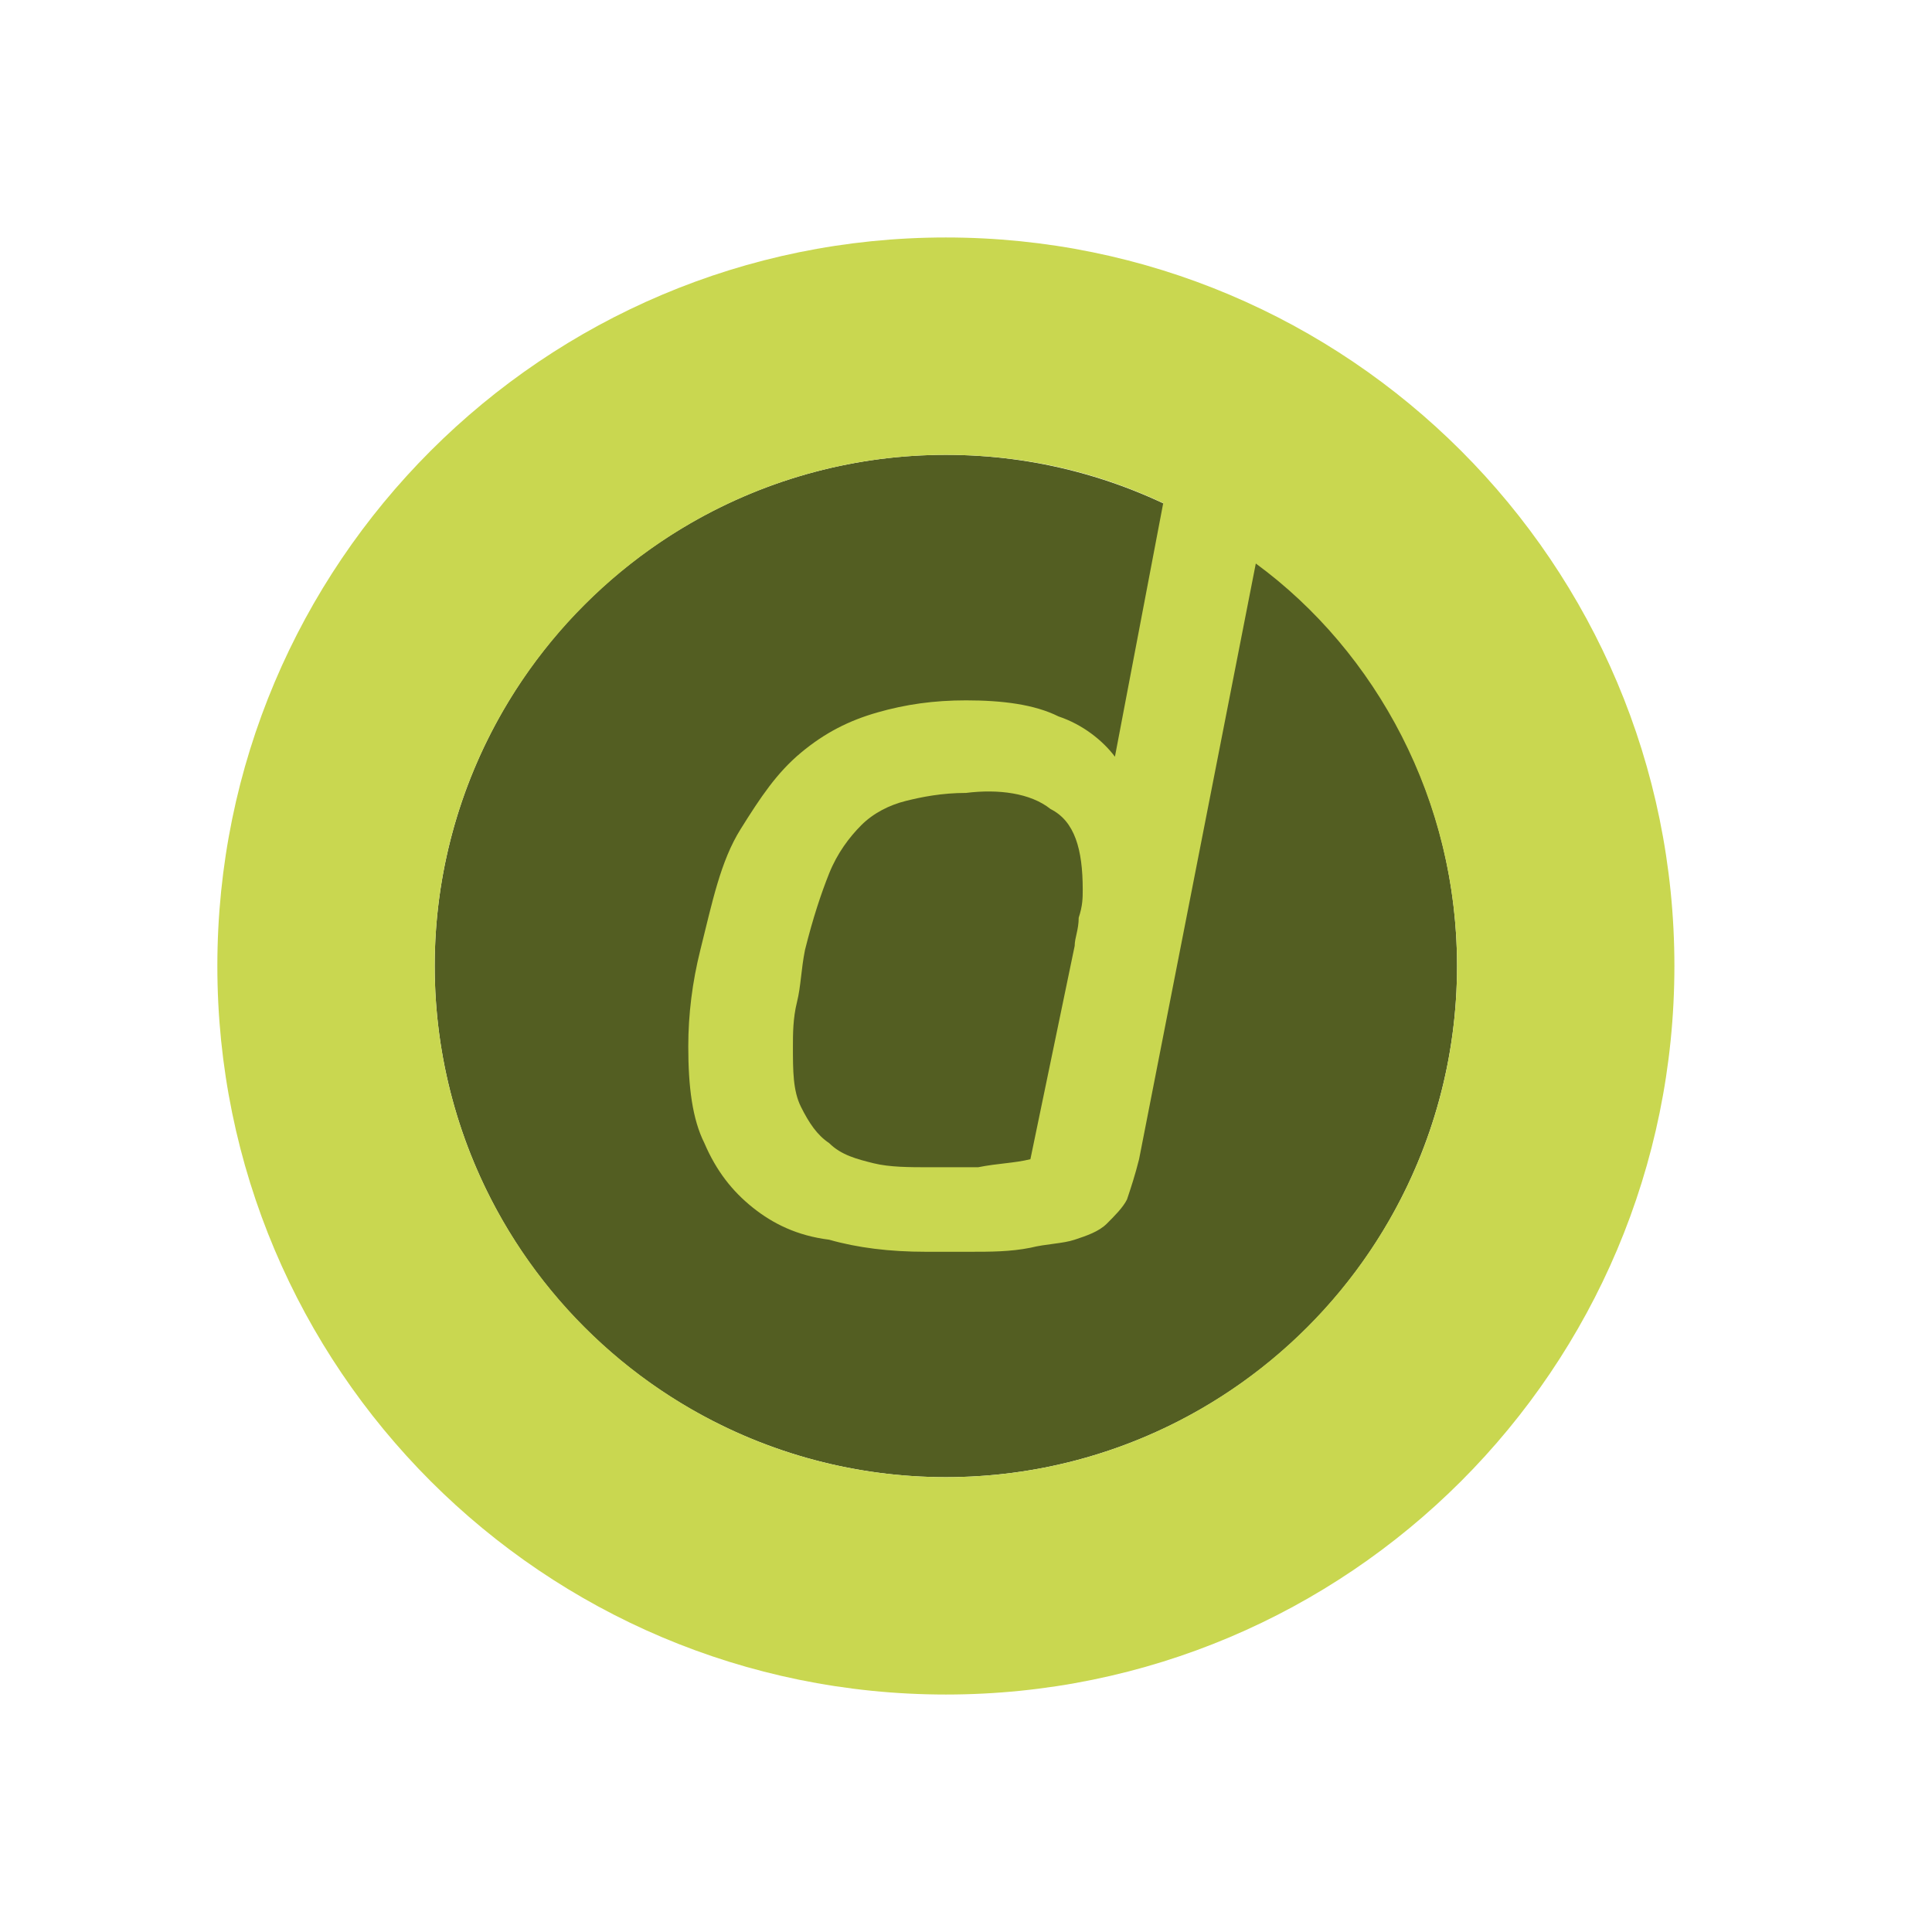
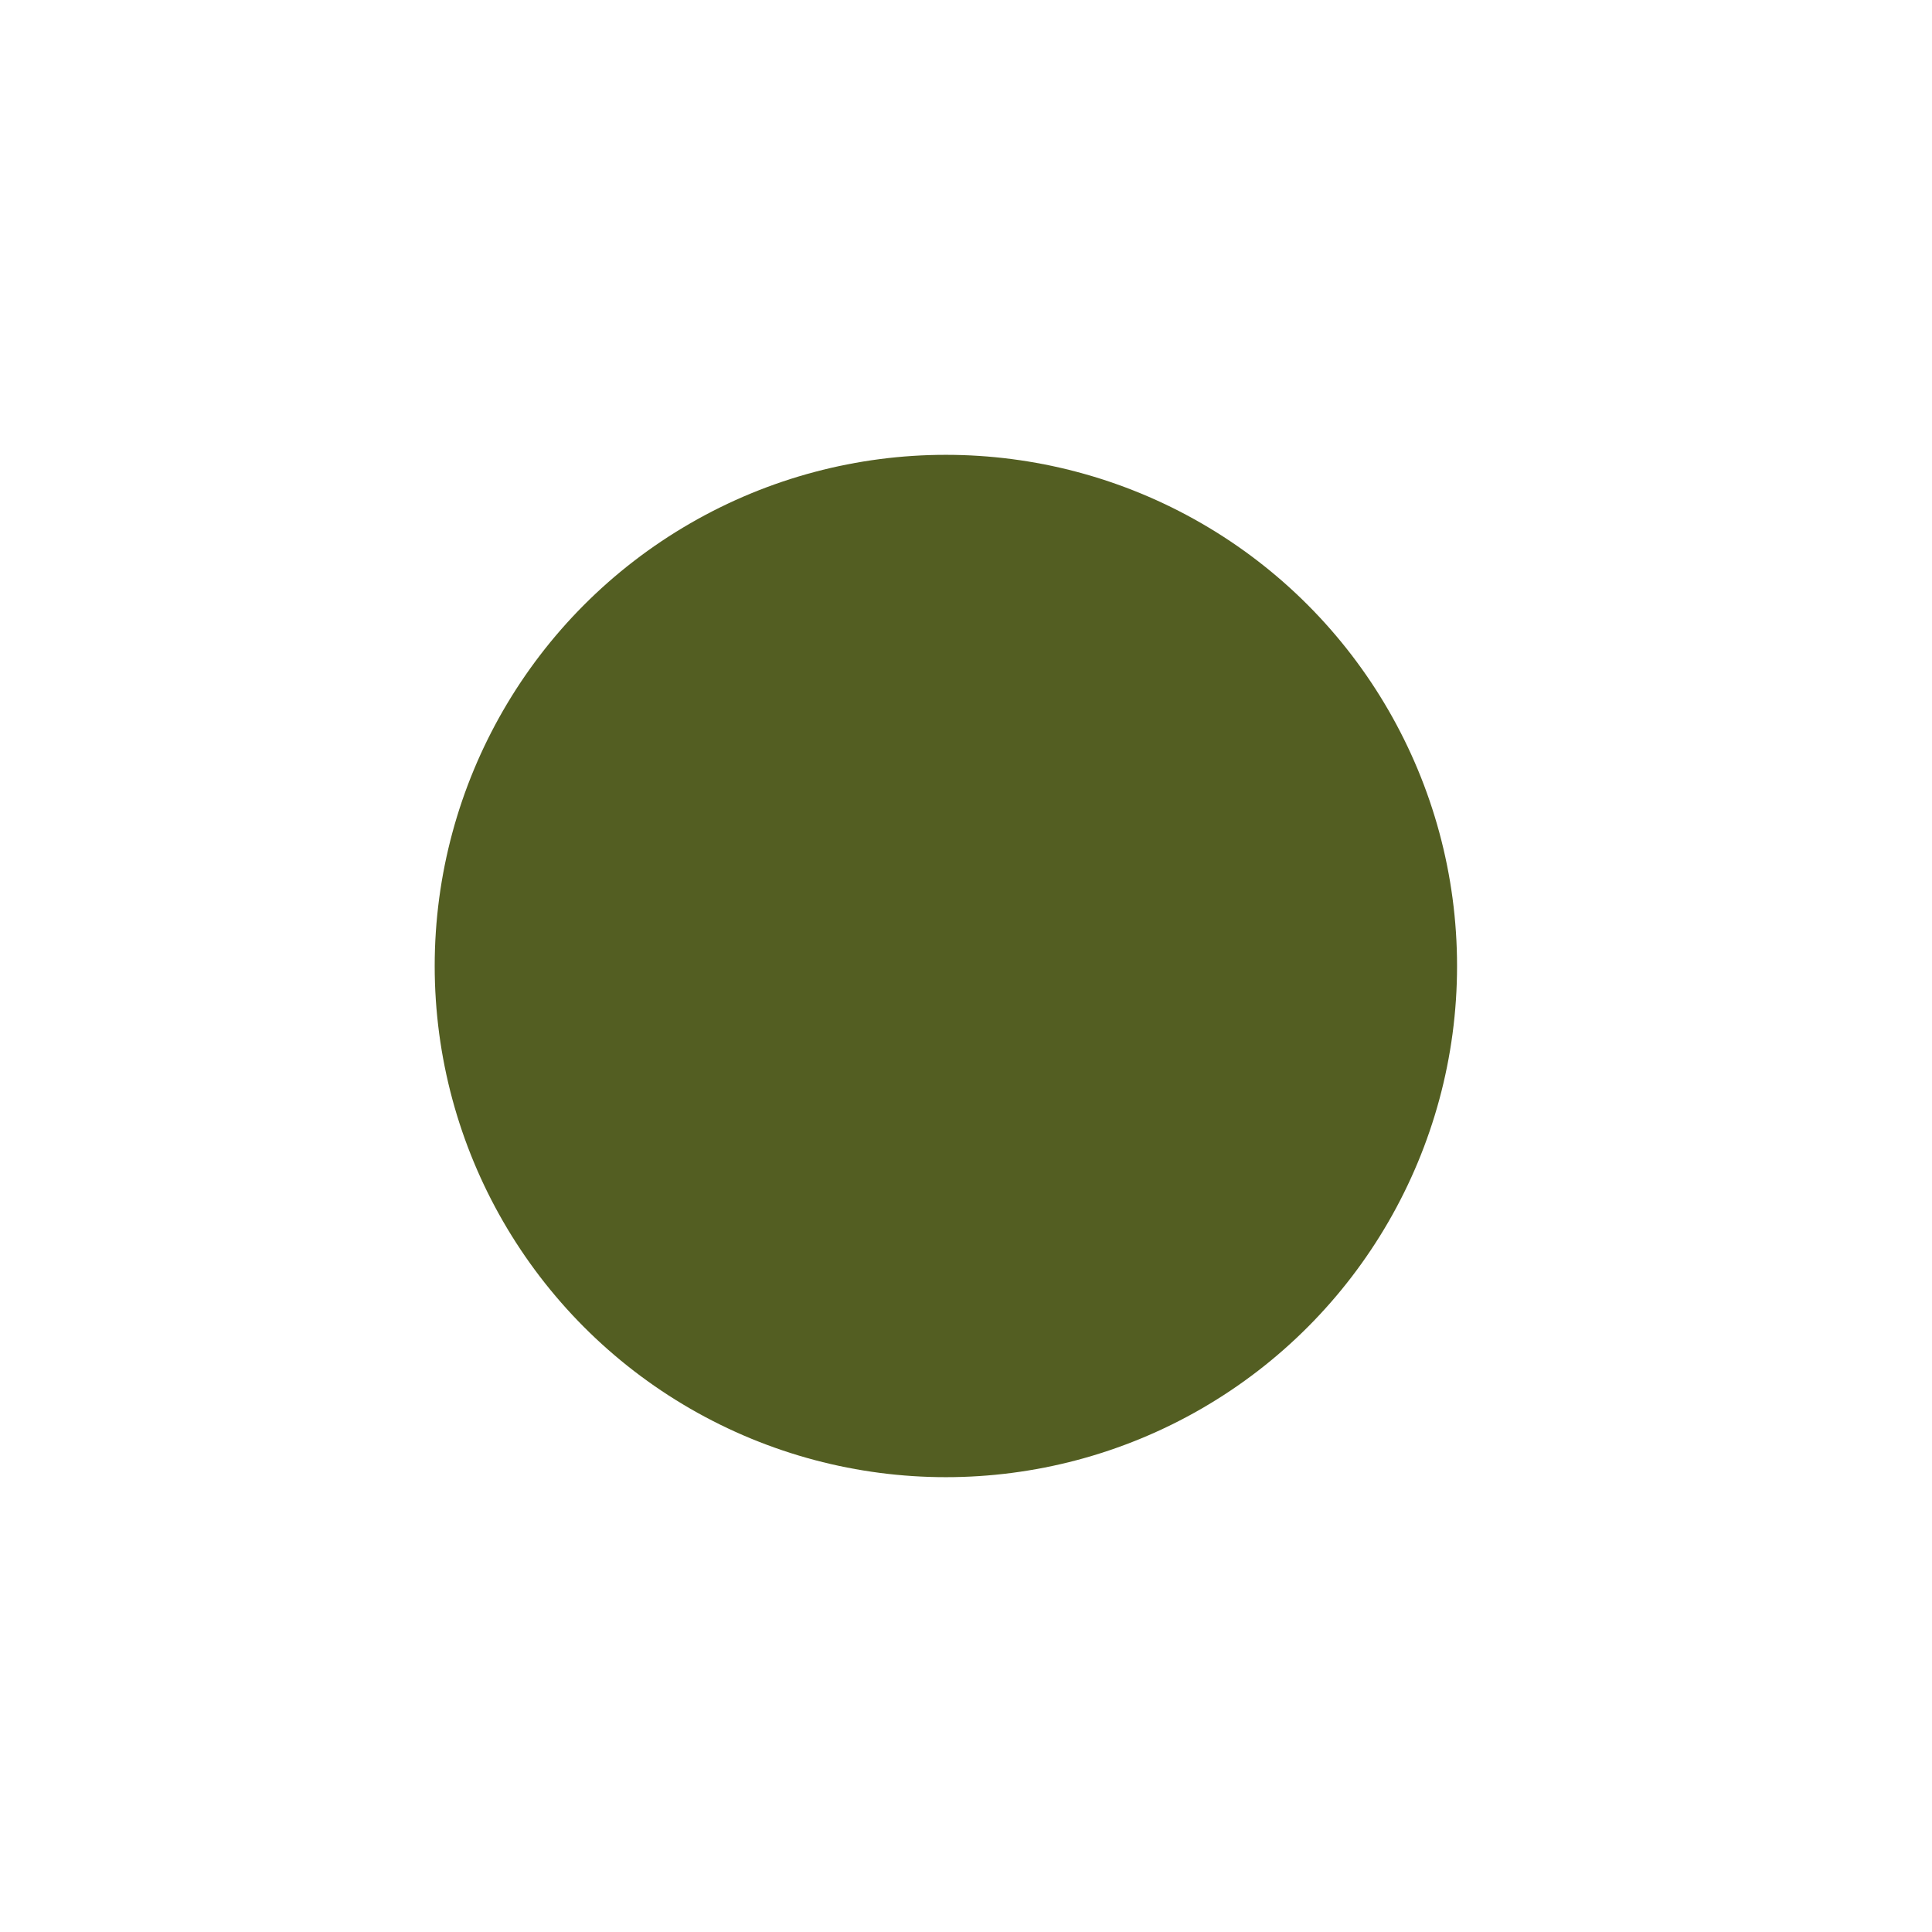
<svg xmlns="http://www.w3.org/2000/svg" enable-background="new 0 0 48 48" height="48" viewBox="0 0 48 48" width="48">
  <circle cx="23.5" cy="24" fill="#535e22" r="12.7" />
-   <path clip-rule="evenodd" d="m41.6 24c0 10-8.1 18.1-18.1 18.1s-18.1-8.1-18.1-18.1 8.1-18.1 18.1-18.1 18.1 8.1 18.1 18.1zm-5.4 0c0 7-5.7 12.7-12.7 12.7s-12.7-5.7-12.7-12.7 5.7-12.7 12.7-12.7c1.9 0 3.7.4 5.4 1.2l-1.2 6.3c-.3-.4-.8-.8-1.4-1-.6-.3-1.4-.4-2.3-.4-.8 0-1.5.1-2.2.3s-1.3.5-1.9 1-1 1.1-1.5 1.9-.7 1.8-1 3c-.2.8-.3 1.6-.3 2.4 0 1 .1 1.8.4 2.4.3.7.7 1.2 1.2 1.6s1.1.7 1.9.8c.7.2 1.5.3 2.4.3h1.1c.5 0 1 0 1.5-.1.4-.1.8-.1 1.1-.2s.6-.2.8-.4.4-.4.5-.6c.1-.3.2-.6.3-1l2.9-14.8c3 2.2 5 5.9 5 10zm-10.1-3.9c.6.3.8 1 .8 2 0 .2 0 .4-.1.7 0 .3-.1.5-.1.7l-1.1 5.3c-.4.1-.8.1-1.3.2-.5 0-.9 0-1.2 0-.5 0-1 0-1.4-.1s-.8-.2-1.1-.5c-.3-.2-.5-.5-.7-.9s-.2-.9-.2-1.5c0-.3 0-.7.1-1.1s.1-.8.2-1.3c.2-.8.4-1.4.6-1.9s.5-.9.8-1.2.7-.5 1.1-.6.9-.2 1.5-.2c.8-.1 1.6 0 2.1.4z" fill="#c9d750" fill-rule="evenodd" />
</svg>